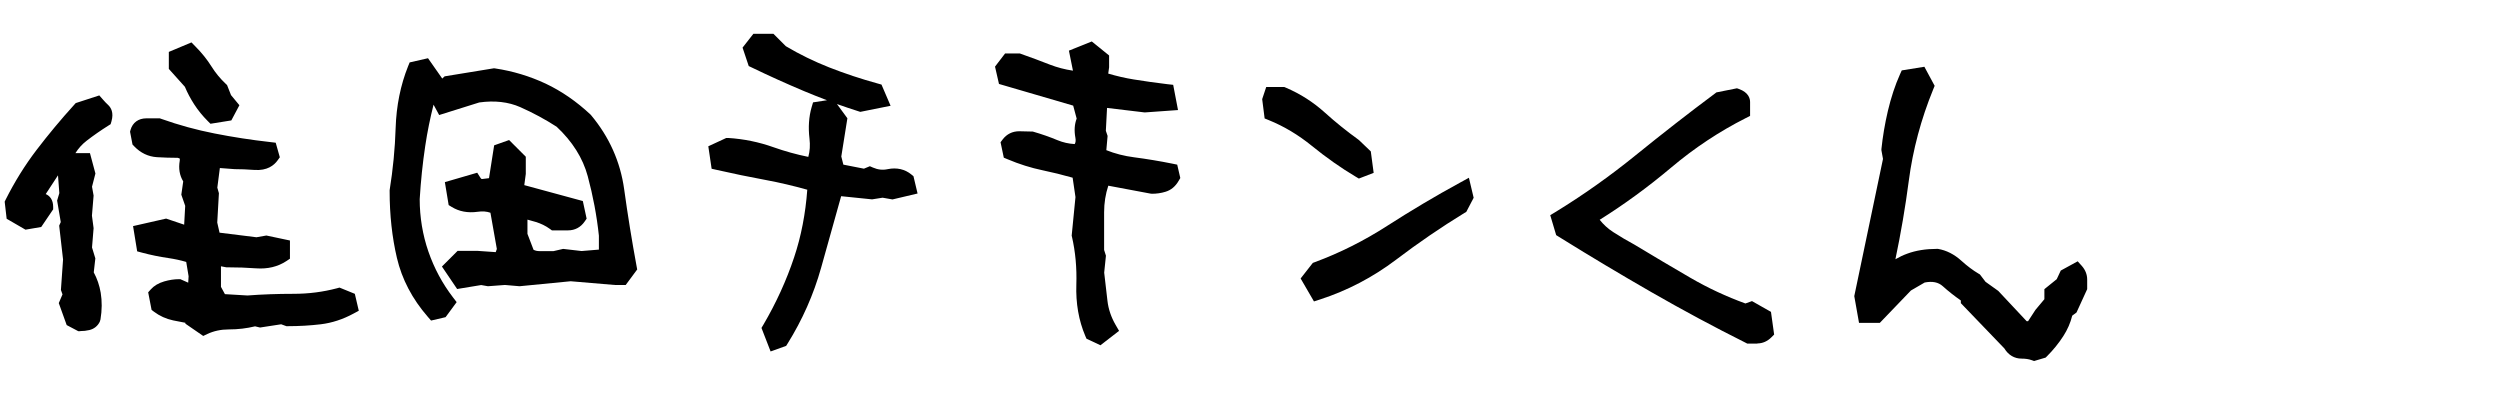
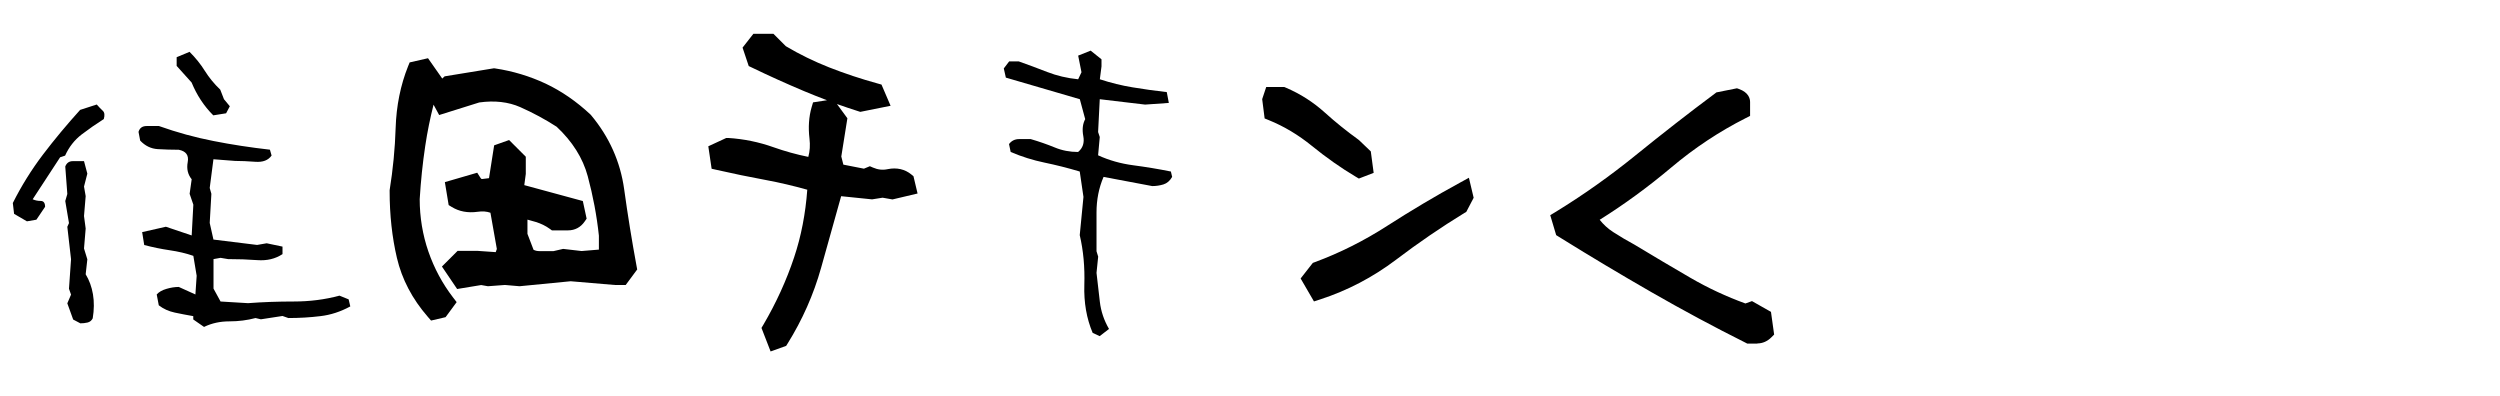
<svg xmlns="http://www.w3.org/2000/svg" viewBox="0 0 316 50">
  <path d="m3.41 27.98-1.63-.95-.16-1.37c1.09-2.17 2.36-4.21 3.81-6.12s3.02-3.79 4.7-5.65l2.1-.68c.28.32.53.58.76.79s.27.56.13 1.05c-.95.6-1.87 1.24-2.79 1.94-.91.7-1.61 1.59-2.1 2.68l-.63.21-3.47 5.31c.31.14.66.21 1.02.21s.55.25.55.74l-1.1 1.63-1.21.21zm6.73 12.88-.89-.47-.74-2.05.47-1.1-.26-.74.26-3.73-.47-4.1.21-.47-.47-2.79.26-.89-.26-3.47c.17-.45.49-.68.95-.68h1.42l.42 1.58-.42 1.63.21 1.21-.21 2.52.21 1.58-.21 2.52.42 1.37-.21 1.89c.45.74.76 1.58.92 2.52.16.95.15 1.96-.03 3.05-.14.28-.36.46-.66.53s-.6.1-.92.1zm15.66.47-1.37-.95v-.42c-.81-.14-1.59-.29-2.34-.45s-1.43-.46-2.02-.92l-.26-1.37c.28-.32.69-.55 1.24-.71.54-.16 1.06-.24 1.55-.24l2.1.95.16-2.36-.42-2.52c-.91-.32-1.91-.55-3-.71s-2.15-.38-3.21-.66l-.26-1.63 3-.68 3.26 1.1.21-3.89-.47-1.37.26-1.84c-.49-.6-.66-1.32-.5-2.18s-.22-1.37-1.13-1.55c-.91 0-1.8-.03-2.65-.08-.86-.05-1.6-.41-2.23-1.08l-.21-1.1c.14-.49.48-.74 1.03-.74h1.55c2.28.81 4.57 1.44 6.88 1.89 2.31.46 4.69.82 7.15 1.1l.21.74c-.42.6-1.1.86-2.05.79s-1.8-.11-2.57-.11l-2.73-.21-.47 3.63.21.74-.21 3.68.47 2.1 5.52.68 1.21-.21 2 .42v.95c-.91.6-1.97.85-3.18.76s-2.44-.13-3.7-.13l-.95-.16-.89.16v3.73l.89 1.63 3.47.21c1.86-.14 3.78-.21 5.78-.21s3.92-.24 5.78-.74l1.16.47.21.89c-1.23.67-2.49 1.08-3.78 1.23-1.3.16-2.65.24-4.05.24l-.74-.26-2.73.42-.68-.16c-1.05.28-2.15.42-3.31.42s-2.21.23-3.15.68zm1.16-26.75c-.6-.6-1.12-1.24-1.58-1.94s-.84-1.44-1.16-2.21l-1.89-2.1v-1.1l1.63-.68c.77.77 1.42 1.58 1.94 2.42.53.84 1.17 1.63 1.94 2.36l.47 1.21.74.89-.47.89-1.63.26z" />
-   <path d="m25.71 42.48-2.28-1.57v-.11c-.53-.1-1.04-.2-1.54-.3-.9-.19-1.71-.56-2.43-1.1l-.3-.23-.43-2.22.33-.37c.41-.46.98-.8 1.7-1.01.63-.18 1.25-.28 1.83-.28h.21l.99.44.05-.81-.3-1.81c-.7-.21-1.45-.37-2.25-.49-1.12-.16-2.24-.39-3.32-.68l-.63-.17-.52-3.19 4.18-.95 2.28.77.13-2.38-.49-1.41.24-1.68c-.46-.75-.61-1.64-.44-2.61.03-.19 0-.26 0-.27 0 0-.06-.06-.26-.1-.89 0-1.77-.03-2.61-.08-1.12-.07-2.09-.54-2.9-1.39l-.2-.21-.31-1.62.06-.23c.26-.92 1-1.46 1.99-1.46h1.72l.16.06c2.22.79 4.49 1.41 6.74 1.85 2.27.45 4.65.82 7.07 1.09l.67.08.52 1.84-.28.39c-.44.62-1.31 1.33-2.94 1.21-.92-.07-1.76-.1-2.5-.1l-1.86-.14-.32 2.48.2.7-.21 3.71.29 1.28 4.67.58 1.25-.22 2.98.63v2.3l-.45.3c-1.09.72-2.38 1.02-3.8.92-1.19-.09-2.41-.13-3.63-.13h-.16l-.68-.13v2.6l.5.92 2.85.17c1.86-.14 3.81-.21 5.79-.21s3.76-.24 5.52-.7l.32-.09 1.94.79.5 2.14-.67.36c-1.33.72-2.72 1.18-4.14 1.35-1.33.16-2.73.24-4.17.24h-.17l-.66-.24-2.67.41-.63-.15c-1.06.26-2.17.39-3.32.39-1 0-1.91.2-2.72.58l-.52.25h.03zm-.28-2.62.48.33c.93-.36 1.95-.54 3.04-.54 1.01 0 1.99-.12 2.9-.35-.16 0-.31.02-.46.03h-.07l-4.09-.24-1.28-2.34v-4.83l1.89-.33 1.03.17c.74 0 1.47.02 2.2.05l-4.95-.61-.66-2.92.21-3.65-.22-.77.62-4.77 3.68.28h.05c-1.03-.17-2.05-.35-3.05-.54-2.29-.45-4.6-1.08-6.86-1.87h-1.34l.07.34c.4.36.85.54 1.37.58.83.05 1.71.08 2.59.08l.19.02c1.44.28 2.18 1.32 1.92 2.71-.14.75.1 1.14.29 1.36l.28.34-.29 2.04.46 1.32-.29 5.4-4.24-1.44-1.81.41v.06c.82.19 1.64.35 2.47.47 1.14.17 2.21.42 3.18.75l.56.19.54 3.22-.26 3.92-3.21-1.44c-.34.02-.7.08-1.07.19-.16.05-.3.1-.42.16l.07.37c.4.25.84.43 1.32.53.74.16 1.51.3 2.3.44l.83.14v.74zm7.08-.6.48.11 1.24-.19c-.58.02-1.15.05-1.72.08zm3.8-.13.27.1c1.3 0 2.56-.08 3.75-.23.59-.07 1.17-.2 1.75-.39-1.86.4-3.82.51-5.77.52zm-3.38-7.22c.31 0 .63-.03.92-.09l-.19-.04zm-22.79 9.95h-.25l-1.46-.77-1-2.78.47-1.1-.2-.56.27-3.85-.49-4.28.2-.45-.46-2.72.28-.94-.17-2.25-1.55 2.37c.53.22.94.74.94 1.62v.31l-1.51 2.23-1.99.34-2.38-1.38-.25-2.16.13-.27c1.11-2.21 2.42-4.33 3.91-6.28 1.46-1.91 3.06-3.84 4.76-5.71l.18-.2 2.98-.97.43.49c.25.29.48.53.69.72.36.34.73.96.42 2.06l-.11.37-.32.2c-.92.58-1.83 1.21-2.71 1.89-.57.44-1.04.96-1.42 1.57h1.84l.69 2.57-.43 1.67.2 1.12-.21 2.54.21 1.58-.2 2.44.42 1.38-.2 1.77c.42.77.72 1.64.88 2.58.17 1.05.17 2.18-.03 3.37l-.09.29c-.27.55-.73.91-1.32 1.05-.37.09-.75.13-1.15.13zm-.08-2.18.32.17c.14 0 .27-.03.4-.06.12-.87.11-1.7 0-2.45-.13-.81-.4-1.54-.78-2.16l-.14-.23-.1 1.4.32.91-.47 1.1.47 1.31h-.01zm-.07-6.92-.07 1.02.1-.92zm-.45-3.94.17 1.45.11-1.37-.07-.55zm-.27-3.35.41 2.39-.07-.53.21-2.5-.23-1.29.41-1.58-.15-.58h-.57l.25 3.26-.25.85v-.02zm-6.55.95.88.51.43-.08.36-.53c-.23-.05-.44-.12-.65-.21l-.99-.44c-.03.06-.06.12-.1.19l.07.57zm3.64-6.43c-.04.05-.08.11-.12.16-1.12 1.47-2.13 3.03-3.03 4.67l3.16-4.83zm4.34-5.22c-1.25 1.39-2.45 2.81-3.58 4.23l.4-.13c.54-1.05 1.29-1.95 2.21-2.66.77-.59 1.56-1.16 2.37-1.68l-.16-.16zm15.91.88-.36-.36c-.64-.64-1.22-1.35-1.71-2.11-.45-.7-.85-1.44-1.17-2.21l-2.03-2.26v-2.15l2.86-1.2.47.48c.82.82 1.52 1.69 2.08 2.59.48.77 1.08 1.5 1.79 2.17l.16.15.5 1.27 1.06 1.28-1.02 1.92-2.62.42h-.01zm-3.28-7.71 1.75 1.95.07.16c.29.71.65 1.4 1.07 2.04.33.5.69.98 1.1 1.42l.46-.07-.38-.54-.39-1.01c-.76-.75-1.41-1.55-1.94-2.4-.38-.6-.83-1.19-1.34-1.76l-.38.16v.05z" />
  <path d="m54.82 39.38c-1.86-2.14-3.08-4.48-3.68-7.02s-.89-5.26-.89-8.17c.42-2.66.67-5.33.76-8.01s.59-5.16 1.5-7.44l1.16-.26 1.58 2.26-1.1 1c-.6 2.14-1.06 4.32-1.39 6.54-.33 2.23-.57 4.49-.71 6.81 0 2.45.39 4.79 1.16 7.02s1.86 4.25 3.26 6.07l-.74 1-.89.21h-.02zm3.42-3.94-1.1-1.63 1.1-1.1h2.1l3 .21.47-1.37-.95-5.36c-.77-.42-1.66-.56-2.65-.42-1 .14-1.87-.02-2.6-.47l-.26-1.58 2.52-.74c.32.49.74.69 1.29.6.54-.09 1.04-.13 1.5-.13l.68-4.36.74-.26 1.37 1.37v1.63l-.21 1.63.21.74 7.36 2 .26 1.21c-.31.46-.74.68-1.29.68h-1.71c-.63-.45-1.33-.8-2.1-1.02-.77-.23-1.54-.43-2.31-.6v3.26l.95 2.47c.42.35.95.53 1.58.53h1.89l1.16-.26 2.26.26 3.21-.26v-2.73c-.28-2.63-.76-5.2-1.44-7.72s-2.11-4.78-4.28-6.78c-1.51-.98-3.11-1.85-4.81-2.6s-3.63-.97-5.81-.66l-4.36 1.37-.74-1.37 1.42-1.37 5.78-.95c2.14.31 4.17.93 6.1 1.84s3.73 2.15 5.41 3.73c2.17 2.59 3.49 5.54 3.94 8.83.46 3.29.98 6.55 1.58 9.77l-.89 1.21h-.89l-5.57-.47-6.46.63-1.84-.16-2.1.16-.89-.16-2.58.42z" />
  <path d="m54.47 40.5-.4-.46c-1.96-2.25-3.27-4.75-3.9-7.44-.61-2.6-.92-5.43-.92-8.4v-.16c.42-2.61.68-5.26.76-7.89.09-2.78.62-5.4 1.57-7.77l.2-.49 2.32-.53 1.8 2.57.3-.28 6.24-1.02.15.02c2.22.33 4.37.98 6.38 1.92 2.01.95 3.92 2.27 5.67 3.91l.08.09c2.28 2.73 3.69 5.87 4.17 9.33.45 3.26.98 6.54 1.57 9.73l.08.43-1.45 1.96h-1.4l-5.56-.47-6.46.63-1.85-.16-2.15.16-.85-.15-3.04.5-1.92-2.84 1.98-1.98h2.52l2.3.16.14-.4-.81-4.58c-.48-.17-1.02-.21-1.62-.12-1.23.17-2.33-.03-3.27-.61l-.39-.24-.48-2.9 4.09-1.19.4.63c.12.19.17.18.29.16.27-.04.54-.08.8-.1l.65-4.15 1.89-.67 2.11 2.11v2.17l-.19 1.42 7.4 2.01.48 2.23-.25.36c-.5.73-1.23 1.12-2.11 1.12h-2.03l-.26-.19c-.54-.39-1.14-.68-1.8-.88-.34-.1-.68-.2-1.03-.29v1.8l.77 2.01c.21.11.45.17.75.17h1.78l1.21-.28 2.33.27 2.19-.18v-1.76c-.27-2.55-.75-5.07-1.41-7.52-.62-2.3-1.95-4.4-3.93-6.25-1.44-.93-2.98-1.76-4.6-2.48-1.5-.66-3.24-.86-5.18-.59l-5.07 1.59-.71-1.31c-.43 1.71-.79 3.46-1.05 5.22-.33 2.18-.56 4.44-.7 6.72 0 2.27.37 4.52 1.1 6.63s1.78 4.06 3.11 5.79l.46.6-1.4 1.9-1.84.43v-.02zm-2.43-8.71c.03.12.05.23.08.35.51 2.18 1.54 4.23 3.05 6.1l.04-.06c-1.25-1.74-2.24-3.67-2.96-5.74-.07-.21-.14-.43-.21-.64zm6.39 2.15.28.42 2.11-.34.94.17 2.06-.15 1.83.16 6.41-.62-.78-.09-1.21.25h-1.89c-.87 0-1.62-.25-2.22-.76l-.2-.17-1.11-2.89v-4.7l1.22.28c.79.18 1.59.39 2.37.62.77.23 1.48.56 2.13.98h1.4c.07 0 .13 0 .19-.02v-.06l-7.33-1.99-.42-1.48.23-1.77v-1.15l-.28-.28-.65 4.13h-.86c-.4 0-.85.04-1.34.12-.67.11-1.28-.05-1.77-.46l-1.07.31.04.21c.45.18.96.23 1.56.14 1.21-.17 2.31 0 3.27.53l.42.23 1.08 6.09-.81 2.34-3.76-.26h-1.62l-.23.23v-.02zm15.36-.25 3.98.34h.3l.34-.46c-.3-1.63-.58-3.28-.84-4.93.04.32.08.65.11.97v3.76l-3.9.32zm-1.69-18.77c2.04 2.01 3.42 4.3 4.1 6.81.38 1.39.7 2.81.95 4.25-.09-.6-.17-1.2-.26-1.8-.43-3.07-1.66-5.85-3.68-8.28-.37-.34-.74-.67-1.12-.98zm-18.85-5.29c-.74 2.02-1.16 4.24-1.23 6.59 0 .16 0 .31-.02.47.31-1.76.71-3.51 1.18-5.21l.08-.28.67-.6-.67-.97zm13.77 2.28c1.24.57 2.45 1.21 3.59 1.91-.81-.55-1.65-1.03-2.5-1.43-.36-.17-.72-.33-1.09-.48zm-9.89-.39-.6.57 3.18-1-2.59.42zm5.06-.7c.61 0 1.2.04 1.78.13-.5-.12-1.01-.21-1.52-.29l-1.19.19c.32-.02.63-.03.93-.03z" />
  <path d="m98 43.17-.63-1.63c1.65-2.8 2.97-5.7 3.97-8.7s1.58-6.19 1.76-9.59c-2-.6-4.04-1.09-6.12-1.47-2.08-.39-4.12-.81-6.12-1.26l-.21-1.42 1.37-.63c1.86.1 3.67.47 5.44 1.1s3.56 1.1 5.39 1.42c.49-1.09.66-2.28.5-3.57-.16-1.3-.08-2.49.24-3.57l1.37-.21 1.16 1.58-.74 4.62.47 1.84 3.52.68.63-.26c.81.35 1.63.44 2.47.26.84-.17 1.56-.02 2.15.47l.21.89-2 .47-1.21-.21-1.37.21-4.62-.47c-.91 3.26-1.83 6.54-2.76 9.85s-2.3 6.42-4.12 9.33l-.74.26zm10.82-30.06c-2.31-.74-4.57-1.57-6.78-2.5s-4.4-1.92-6.57-2.97l-.47-1.42.74-.95h1.63l1.37 1.37c1.82 1.09 3.73 2.02 5.73 2.81s4.08 1.48 6.25 2.08l.47 1.1-2.36.47h-.01z" />
  <path d="m97.41 44.44-1.16-2.99.25-.42c1.6-2.73 2.91-5.59 3.88-8.51.89-2.66 1.44-5.53 1.66-8.54-1.71-.48-3.48-.9-5.26-1.23-2.09-.39-4.16-.81-6.16-1.27l-.67-.15-.42-2.84 2.27-1.05h.25c1.94.12 3.87.51 5.72 1.17 1.44.51 2.92.92 4.4 1.22.2-.72.25-1.48.15-2.31-.17-1.43-.08-2.76.27-3.97l.18-.61 1.76-.27c-.97-.37-1.94-.75-2.89-1.15-2.21-.93-4.43-1.93-6.62-2.99l-.38-.18-.78-2.33 1.37-1.75h2.53l1.57 1.57c1.73 1.03 3.58 1.93 5.48 2.68 1.96.77 4.03 1.46 6.15 2.04l.46.13 1.15 2.68-3.83.77-.25-.08c-.9-.29-1.81-.59-2.7-.91l1.32 1.8-.77 4.83.26 1.03 2.6.51.75-.31.39.17c.62.27 1.23.34 1.87.2 1.13-.23 2.17 0 2.99.68l.26.21.52 2.19-3.17.75-1.25-.22-1.33.21-3.91-.4-2.53 9.04c-.95 3.39-2.38 6.61-4.24 9.59l-.18.29-1.98.71h.02zm3.82-22.74c.72.19 1.44.39 2.15.6l.75.22-.04.79c-.06 1.08-.15 2.15-.29 3.2l1.08-3.86 1.46.15-1.32-.26-.68-2.65.7-4.42-.55-.75-.1.02c-.15.79-.17 1.65-.06 2.57.18 1.47-.02 2.85-.58 4.11l-.32.71-.76-.13c-.48-.08-.96-.18-1.43-.28v-.02zm-9.49-2.01c1.77.39 3.58.76 5.42 1.1.86.16 1.72.34 2.57.53-.88-.24-1.75-.51-2.62-.82-1.59-.57-3.25-.91-4.91-1.03l-.46.21zm15.25-8.24c.63.22 1.26.43 1.89.63h.06c-.66-.21-1.31-.42-1.95-.63zm-10.7-4.52c2.03.98 4.1 1.9 6.14 2.76l.13.05c-1.5-.66-2.95-1.41-4.34-2.24l-.19-.15-1.07-1.07h-.73l-.11.14z" />
  <path d="m139 42.49-.89-.42c-.77-1.82-1.12-3.84-1.05-6.07.07-2.22-.12-4.32-.58-6.28l.47-4.83-.47-3.21c-1.54-.46-3.03-.83-4.47-1.13s-2.86-.74-4.26-1.34l-.21-1c.32-.42.74-.63 1.29-.63h1.45c1.09.32 2.09.67 3.02 1.05.93.39 1.92.58 2.97.58.6-.49.82-1.16.66-2s-.08-1.56.24-2.15l-.68-2.52-9.35-2.73-.26-1.16.68-.89h1.21c1.19.42 2.39.87 3.6 1.34s2.51.78 3.91.92l.42-.89-.42-2.1 1.58-.63 1.37 1.1v.89l-.21 1.63c1.4.46 2.79.8 4.15 1.02 1.37.23 2.8.43 4.31.6l.26 1.37-3 .21-5.73-.68-.21 4.15.21.63-.21 2.31c1.37.63 2.85 1.05 4.44 1.26s3.18.47 4.76.79l.16.68c-.28.49-.65.81-1.1.95-.46.14-.93.21-1.42.21l-6.15-1.16c-.6 1.4-.89 2.9-.89 4.49v4.91l.21.68-.21 2.05c.14 1.23.28 2.44.42 3.65s.53 2.36 1.16 3.44l-1.16.89z" />
-   <path d="m139.12 43.65-1.79-.84-.15-.35c-.83-1.95-1.21-4.13-1.13-6.49.07-2.12-.12-4.15-.55-6.02l-.04-.16.48-4.88-.36-2.45c-1.3-.37-2.56-.68-3.77-.93-1.49-.31-2.99-.78-4.45-1.4l-.48-.2-.41-1.95.27-.36c.51-.67 1.23-1.03 2.09-1.03l1.72.04c1.11.32 2.17.69 3.12 1.09.68.28 1.41.45 2.17.49.11-.17.16-.42.09-.8-.17-.9-.11-1.71.16-2.42l-.44-1.64-9.38-2.74-.5-2.19 1.27-1.66h1.88l.16.06c1.2.42 2.41.87 3.63 1.35.91.35 1.88.61 2.91.76l-.51-2.53 2.89-1.16 2.19 1.77v1.5l-.11.79c1.08.32 2.16.57 3.22.74 1.34.22 2.78.42 4.26.6l.73.08.61 3.19-4.21.3-4.76-.57-.15 2.89.22.65-.16 1.8c1.09.44 2.27.74 3.51.9 1.61.21 3.23.48 4.82.8l.63.13.39 1.69-.2.34c-.41.72-.97 1.19-1.68 1.4-.55.17-1.12.25-1.71.25l-.18-.02-5.33-1c-.35 1.06-.53 2.18-.53 3.36v4.76l.23.73-.22 2.14.41 3.54c.12 1.07.47 2.09 1.03 3.06l.44.76-2.33 1.8v.03zm-1.64-14c.03.14.06.28.09.42v-1.35zm-8.62-11.07c1.11.43 2.23.76 3.35.99 1.45.3 2.98.69 4.55 1.15l.61.18.48 3.27c.16-.76.39-1.5.7-2.21l.31-.74 6.84 1.29c.27 0 .54-.04.8-.1-1.13-.2-2.28-.38-3.41-.53-1.69-.22-3.28-.67-4.73-1.34l-.64-.3.17-1.81c-.17.72-.59 1.23-.99 1.55l-.28.23h-.36c-1.18 0-2.31-.22-3.35-.65-.85-.35-1.79-.68-2.78-.97h-1.27zm9.09-1.24c0 .08.02.16.02.24v-.15zm-9.99-8.34 9.33 2.73.63 2.31.13-2.63 4.56.54c-1.29-.23-2.61-.57-3.92-1l-.79-.26.31-2.74-.54-.44-.26.1.32 1.61-.86 1.83-.7-.07c-1.48-.15-2.89-.48-4.18-.98-1.14-.45-2.28-.87-3.41-1.27h-.54l-.1.13.03.13h-.01z" />
  <path d="m171.85 21.47c-1.82-1.09-3.63-2.36-5.41-3.81-1.79-1.45-3.68-2.58-5.68-3.39l-.21-1.63.21-.63h1.37c1.72.74 3.27 1.73 4.65 2.97s2.83 2.41 4.34 3.49l1.21 1.16.21 1.58-.68.26zm-5.3 15.44-.95-1.63.95-1.21c3.22-1.19 6.33-2.75 9.33-4.68s6.03-3.73 9.12-5.41l.21.89-.63 1.21c-2.98 1.82-5.89 3.81-8.72 5.96-2.84 2.15-5.94 3.78-9.3 4.86z" />
  <path d="m166.09 38.11-1.69-2.91 1.54-1.97.27-.1c3.14-1.16 6.21-2.7 9.13-4.58 3.01-1.93 6.09-3.77 9.18-5.45l1.15-.63.6 2.53-.93 1.78-.24.14c-2.94 1.8-5.85 3.79-8.64 5.91-2.92 2.21-6.15 3.9-9.6 5.02l-.77.25zm.72-2.74.2.34c2.95-1.04 5.72-2.53 8.24-4.45.89-.68 1.79-1.34 2.71-1.99-.51.32-1.03.65-1.54.97-2.96 1.9-6.07 3.48-9.25 4.67l-.36.45zm4.95-12.8-.42-.25c-1.85-1.1-3.71-2.41-5.53-3.89-1.7-1.38-3.52-2.47-5.42-3.24l-.54-.22-.31-2.44.51-1.53h2.29l.19.08c1.81.77 3.47 1.83 4.92 3.14 1.35 1.22 2.78 2.37 4.25 3.43l.11.09 1.46 1.4.36 2.71zm-10.08-9c1.89.82 3.7 1.94 5.39 3.31 1.31 1.07 2.64 2.04 3.97 2.9l-.57-.54c-1.51-1.09-2.98-2.27-4.36-3.52-1.25-1.12-2.66-2.03-4.19-2.71h-.31z" />
  <path d="m221.09 42.43c-3.99-2-7.94-4.12-11.85-6.36s-7.8-4.57-11.69-6.99l-.42-1.42c3.5-2.14 6.92-4.55 10.25-7.25s6.66-5.29 9.98-7.78l2.1-.42c.49.18.74.41.74.71v1.13c-3.4 1.72-6.59 3.84-9.59 6.36s-6.11 4.78-9.33 6.78l-.26.68c.63.95 1.41 1.72 2.34 2.31.93.6 1.85 1.14 2.76 1.63 2.31 1.4 4.66 2.79 7.04 4.18 2.38 1.38 4.87 2.53 7.46 3.44l.74-.26 1.58.89.26 1.89c-.32.32-.67.47-1.05.47h-1.06z" />
  <path d="m222.14 43.43h-1.29l-.21-.11c-4-2-8-4.15-11.9-6.39-3.88-2.23-7.82-4.58-11.72-7.01l-.32-.2-.75-2.52.66-.4c3.45-2.11 6.86-4.52 10.14-7.18 3.32-2.69 6.69-5.32 10.02-7.8l.18-.14 2.6-.52.26.09c1.22.44 1.4 1.22 1.4 1.65v1.75l-.55.28c-3.31 1.67-6.48 3.77-9.4 6.23-2.9 2.44-5.94 4.67-9.06 6.62.48.61 1.05 1.13 1.7 1.55.9.58 1.8 1.11 2.69 1.59 2.35 1.42 4.71 2.82 7.07 4.19 2.22 1.29 4.56 2.38 6.96 3.25l.83-.3 2.4 1.36.4 2.87-.35.35c-.5.5-1.11.77-1.76.77zm-.81-2h.78l-.1-.74-.75-.42-.64.23-.33-.12c-1.87-.65-3.7-1.44-5.47-2.34 2.16 1.17 4.33 2.3 6.51 3.39zm-22.93-12.99c3.77 2.34 7.59 4.62 11.34 6.77.86.49 1.72.98 2.59 1.47-2.26-1.32-4.52-2.66-6.73-4-.89-.48-1.84-1.04-2.78-1.64-1.04-.67-1.92-1.54-2.63-2.6l-.29-.43.46-1.2c-.68.45-1.37.89-2.05 1.32l.09.32zm19.38-14.87c-3.25 2.43-6.53 4.99-9.77 7.62-.73.59-1.47 1.17-2.21 1.74 1.42-1.04 2.81-2.14 4.17-3.28 2.88-2.42 5.98-4.51 9.23-6.2v-.16z" />
-   <path d="m257.16 44.59c-.49-.18-1.03-.26-1.63-.26s-1.05-.3-1.37-.89l-5.31-5.52v-.47c-.91-.6-1.79-1.27-2.63-2.02s-1.94-.97-3.31-.66l-2 1.16-3.73 3.89h-1.37l-.42-2.36 3.63-17.34-.21-1.16c.14-1.51.4-3.07.79-4.7s.88-3.11 1.47-4.44l1.63-.26.74 1.37c-1.58 3.85-2.63 7.79-3.15 11.82-.53 4.03-1.24 8.04-2.15 12.03h.42c.91-.81 1.87-1.39 2.86-1.76 1-.37 2.13-.55 3.39-.55.88.14 1.7.56 2.47 1.26s1.54 1.28 2.31 1.73l.68.89 1.58 1.1 3.89 4.15h1.16l1.16-1.79 1.37-1.63v-1.16l1.37-1.1.47-1 1.16-.63c.28.32.42.67.42 1.05v1l-1.16 2.52-.63.47c-.18.91-.53 1.79-1.08 2.63-.54.84-1.18 1.63-1.92 2.36l-.89.26h-.01z" />
-   <path d="m257.13 45.64-.31-.11c-.38-.14-.81-.2-1.29-.2-.92 0-1.68-.46-2.18-1.29l-5.5-5.72v-.34c-.79-.55-1.56-1.15-2.29-1.81-.56-.5-1.3-.65-2.28-.46l-1.74 1.01-3.93 4.09h-2.63l-.6-3.38 3.63-17.34-.2-1.1v-.14c.16-1.55.43-3.17.82-4.84.4-1.68.91-3.24 1.53-4.62l.22-.49 2.86-.46 1.3 2.41-.18.44c-1.54 3.76-2.58 7.65-3.09 11.57-.43 3.29-1 6.62-1.69 9.91.48-.28.98-.52 1.48-.7 1.1-.41 2.36-.61 3.74-.61h.16c1.07.18 2.07.69 2.98 1.52.72.65 1.44 1.19 2.15 1.61l.17.1.71.93 1.61 1.15 3.59 3.83h.18l.93-1.43 1.13-1.35v-1.27l1.56-1.26.51-1.09 2.14-1.17.53.59c.44.5.67 1.09.67 1.71v1.22l-1.35 2.95-.54.4c-.22.9-.6 1.77-1.13 2.59-.58.9-1.27 1.75-2.05 2.53l-.18.18-1.45.43zm-7.27-8.13 5.19 5.45c.19.36.36.36.48.36.58 0 1.13.07 1.64.22l.35-.1c.61-.63 1.15-1.31 1.61-2.02.47-.73.78-1.49.94-2.27l.04-.24-1.25 1.49-1.42 2.19h-2.13l-4.11-4.39-1.34-.94zm-13.19 1.29h.1l3.66-3.75 2.27-1.27c1.51-.35 2.79-.15 3.83.59-.58-.5-1.17-.81-1.8-.92-1.1 0-2.1.17-2.96.49-.88.32-1.73.85-2.55 1.57l-.28.25h-2.05l.28-1.22c.63-2.77 1.17-5.57 1.62-8.36l-2.36 11.28.24 1.35zm23.75-1.3-.03 1.08.49-.37.96-2.18-.24.51-1.17.95h-.01zm-12.57-2.02c.39.31.78.6 1.18.87l-.11-.15c-.35-.22-.71-.46-1.06-.72zm-8.02-16.58.05.27c.57-2.78 1.4-5.52 2.46-8.2l-.18-.33-.38.06c-.47 1.14-.88 2.41-1.2 3.77-.36 1.53-.61 3.02-.75 4.43z" />
  <path d="m0 0h316v50h-316z" fill="none" />
</svg>